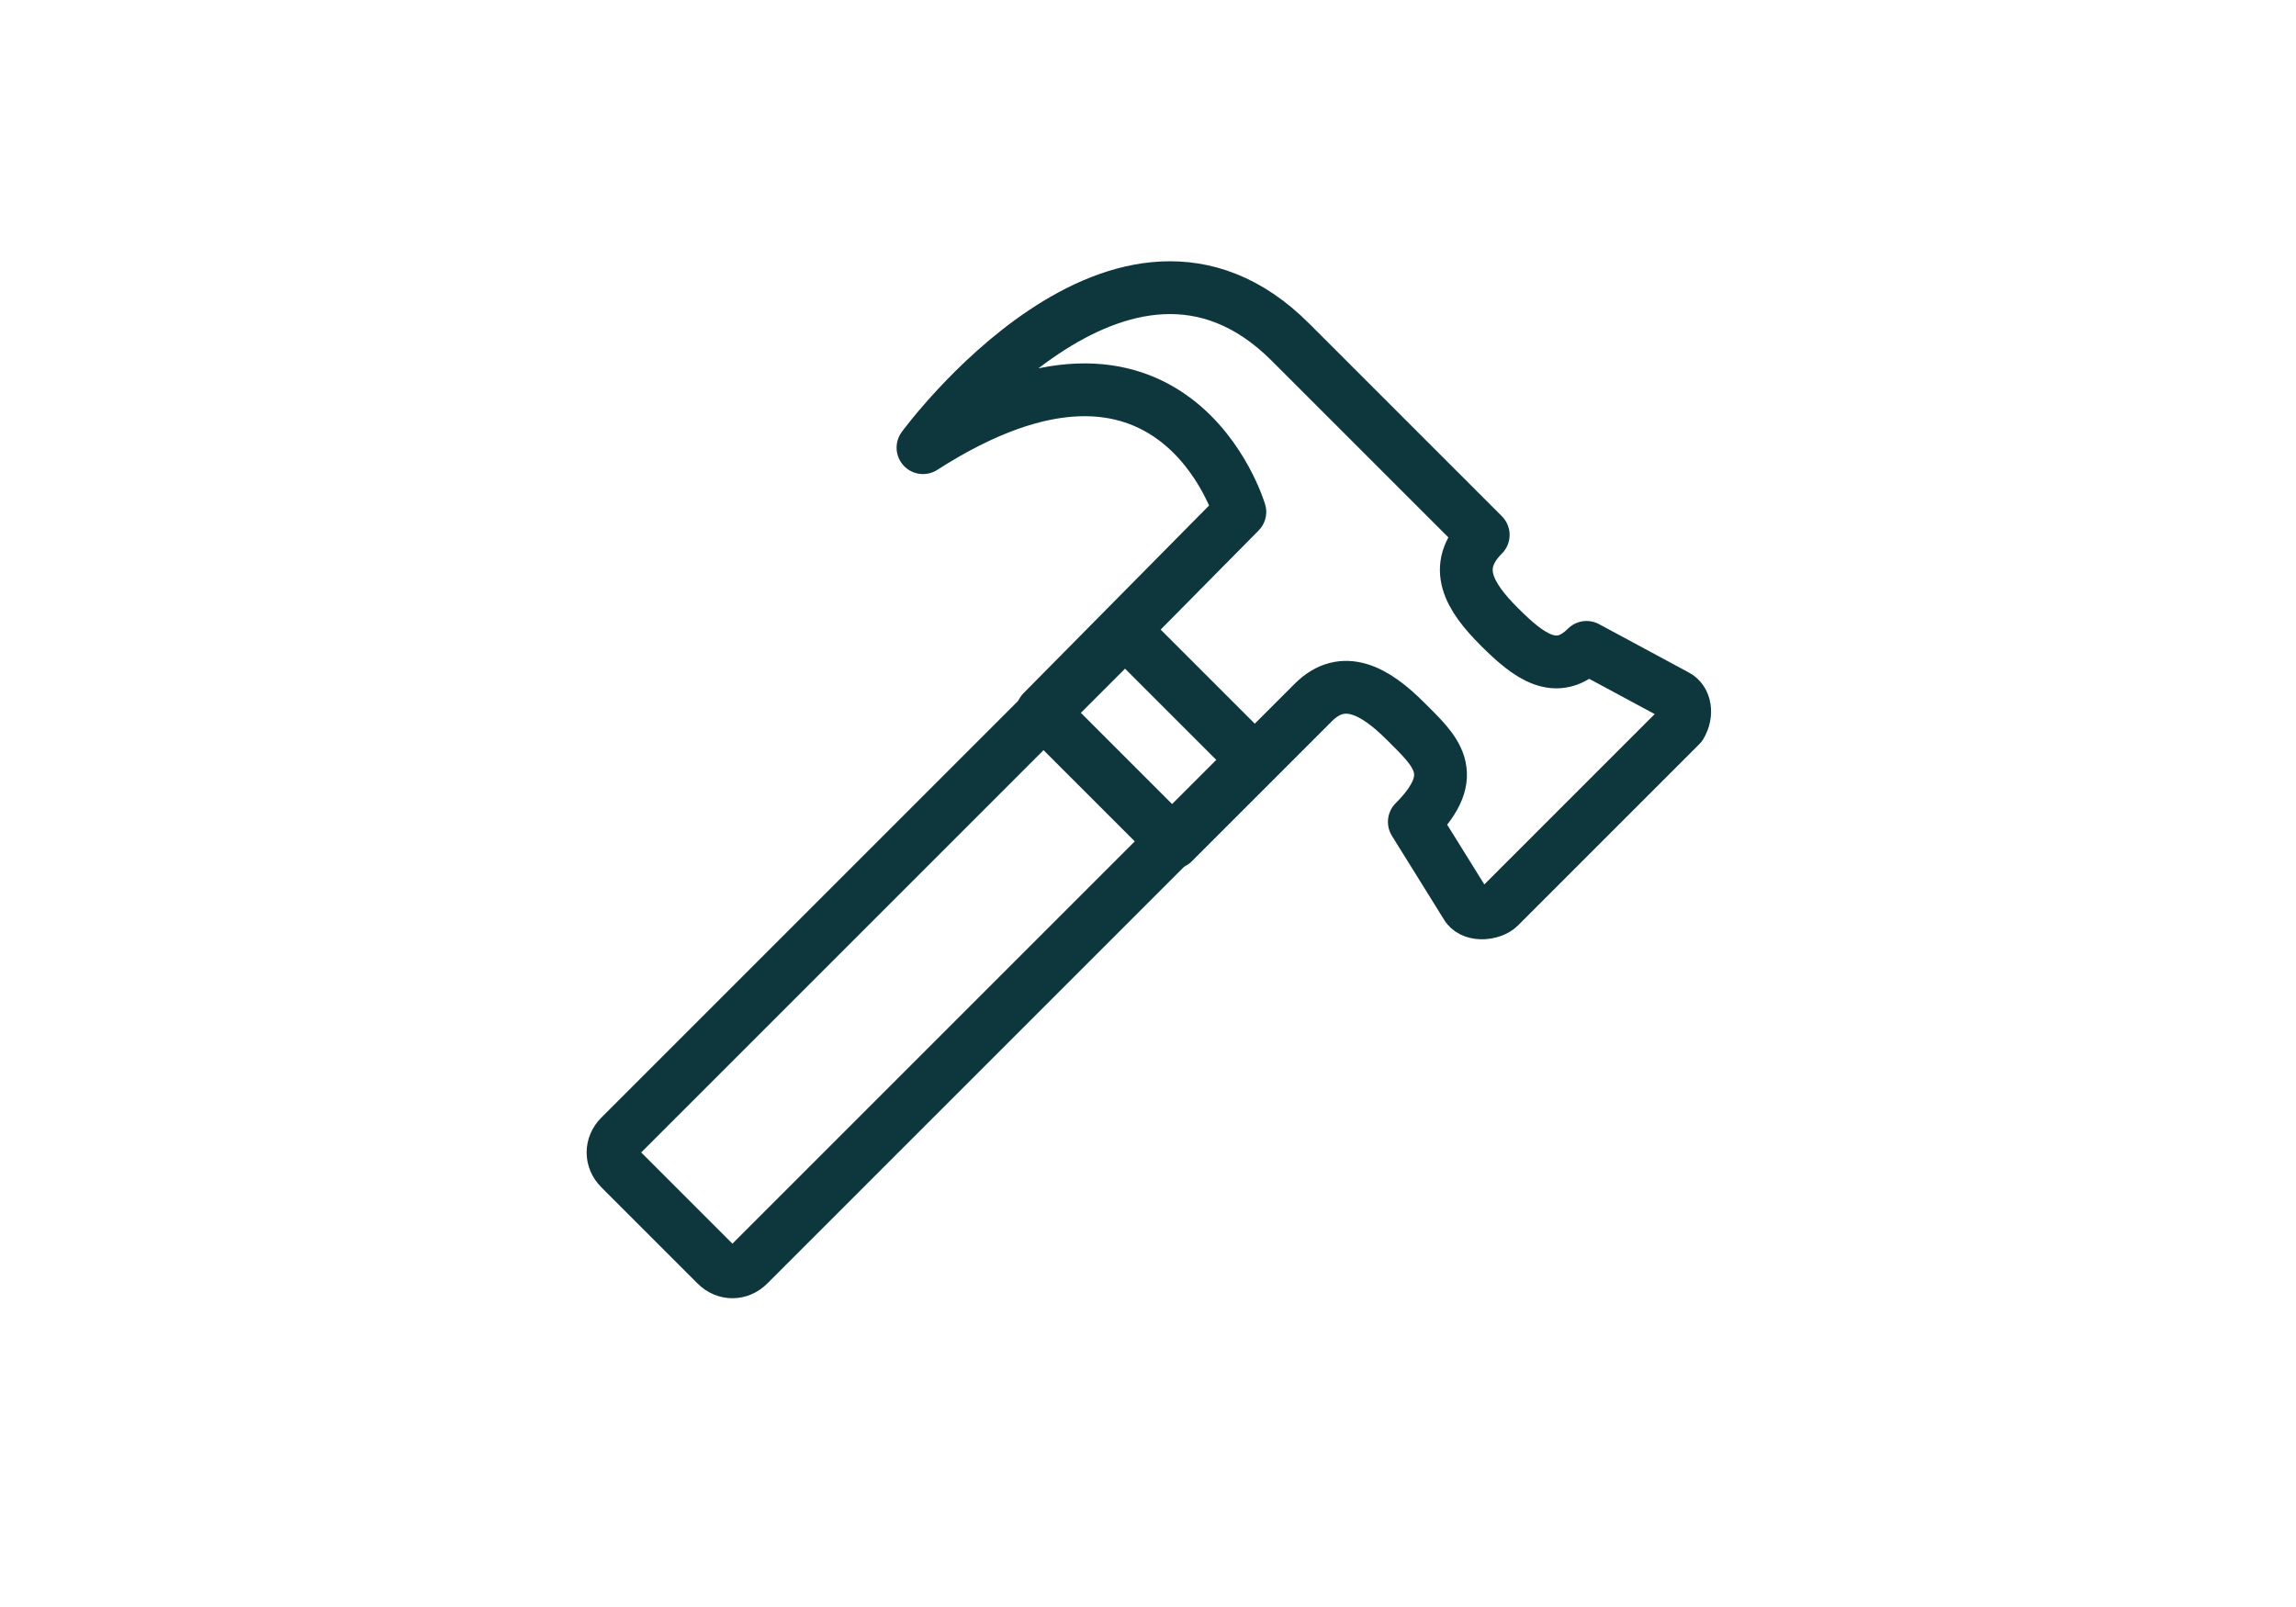
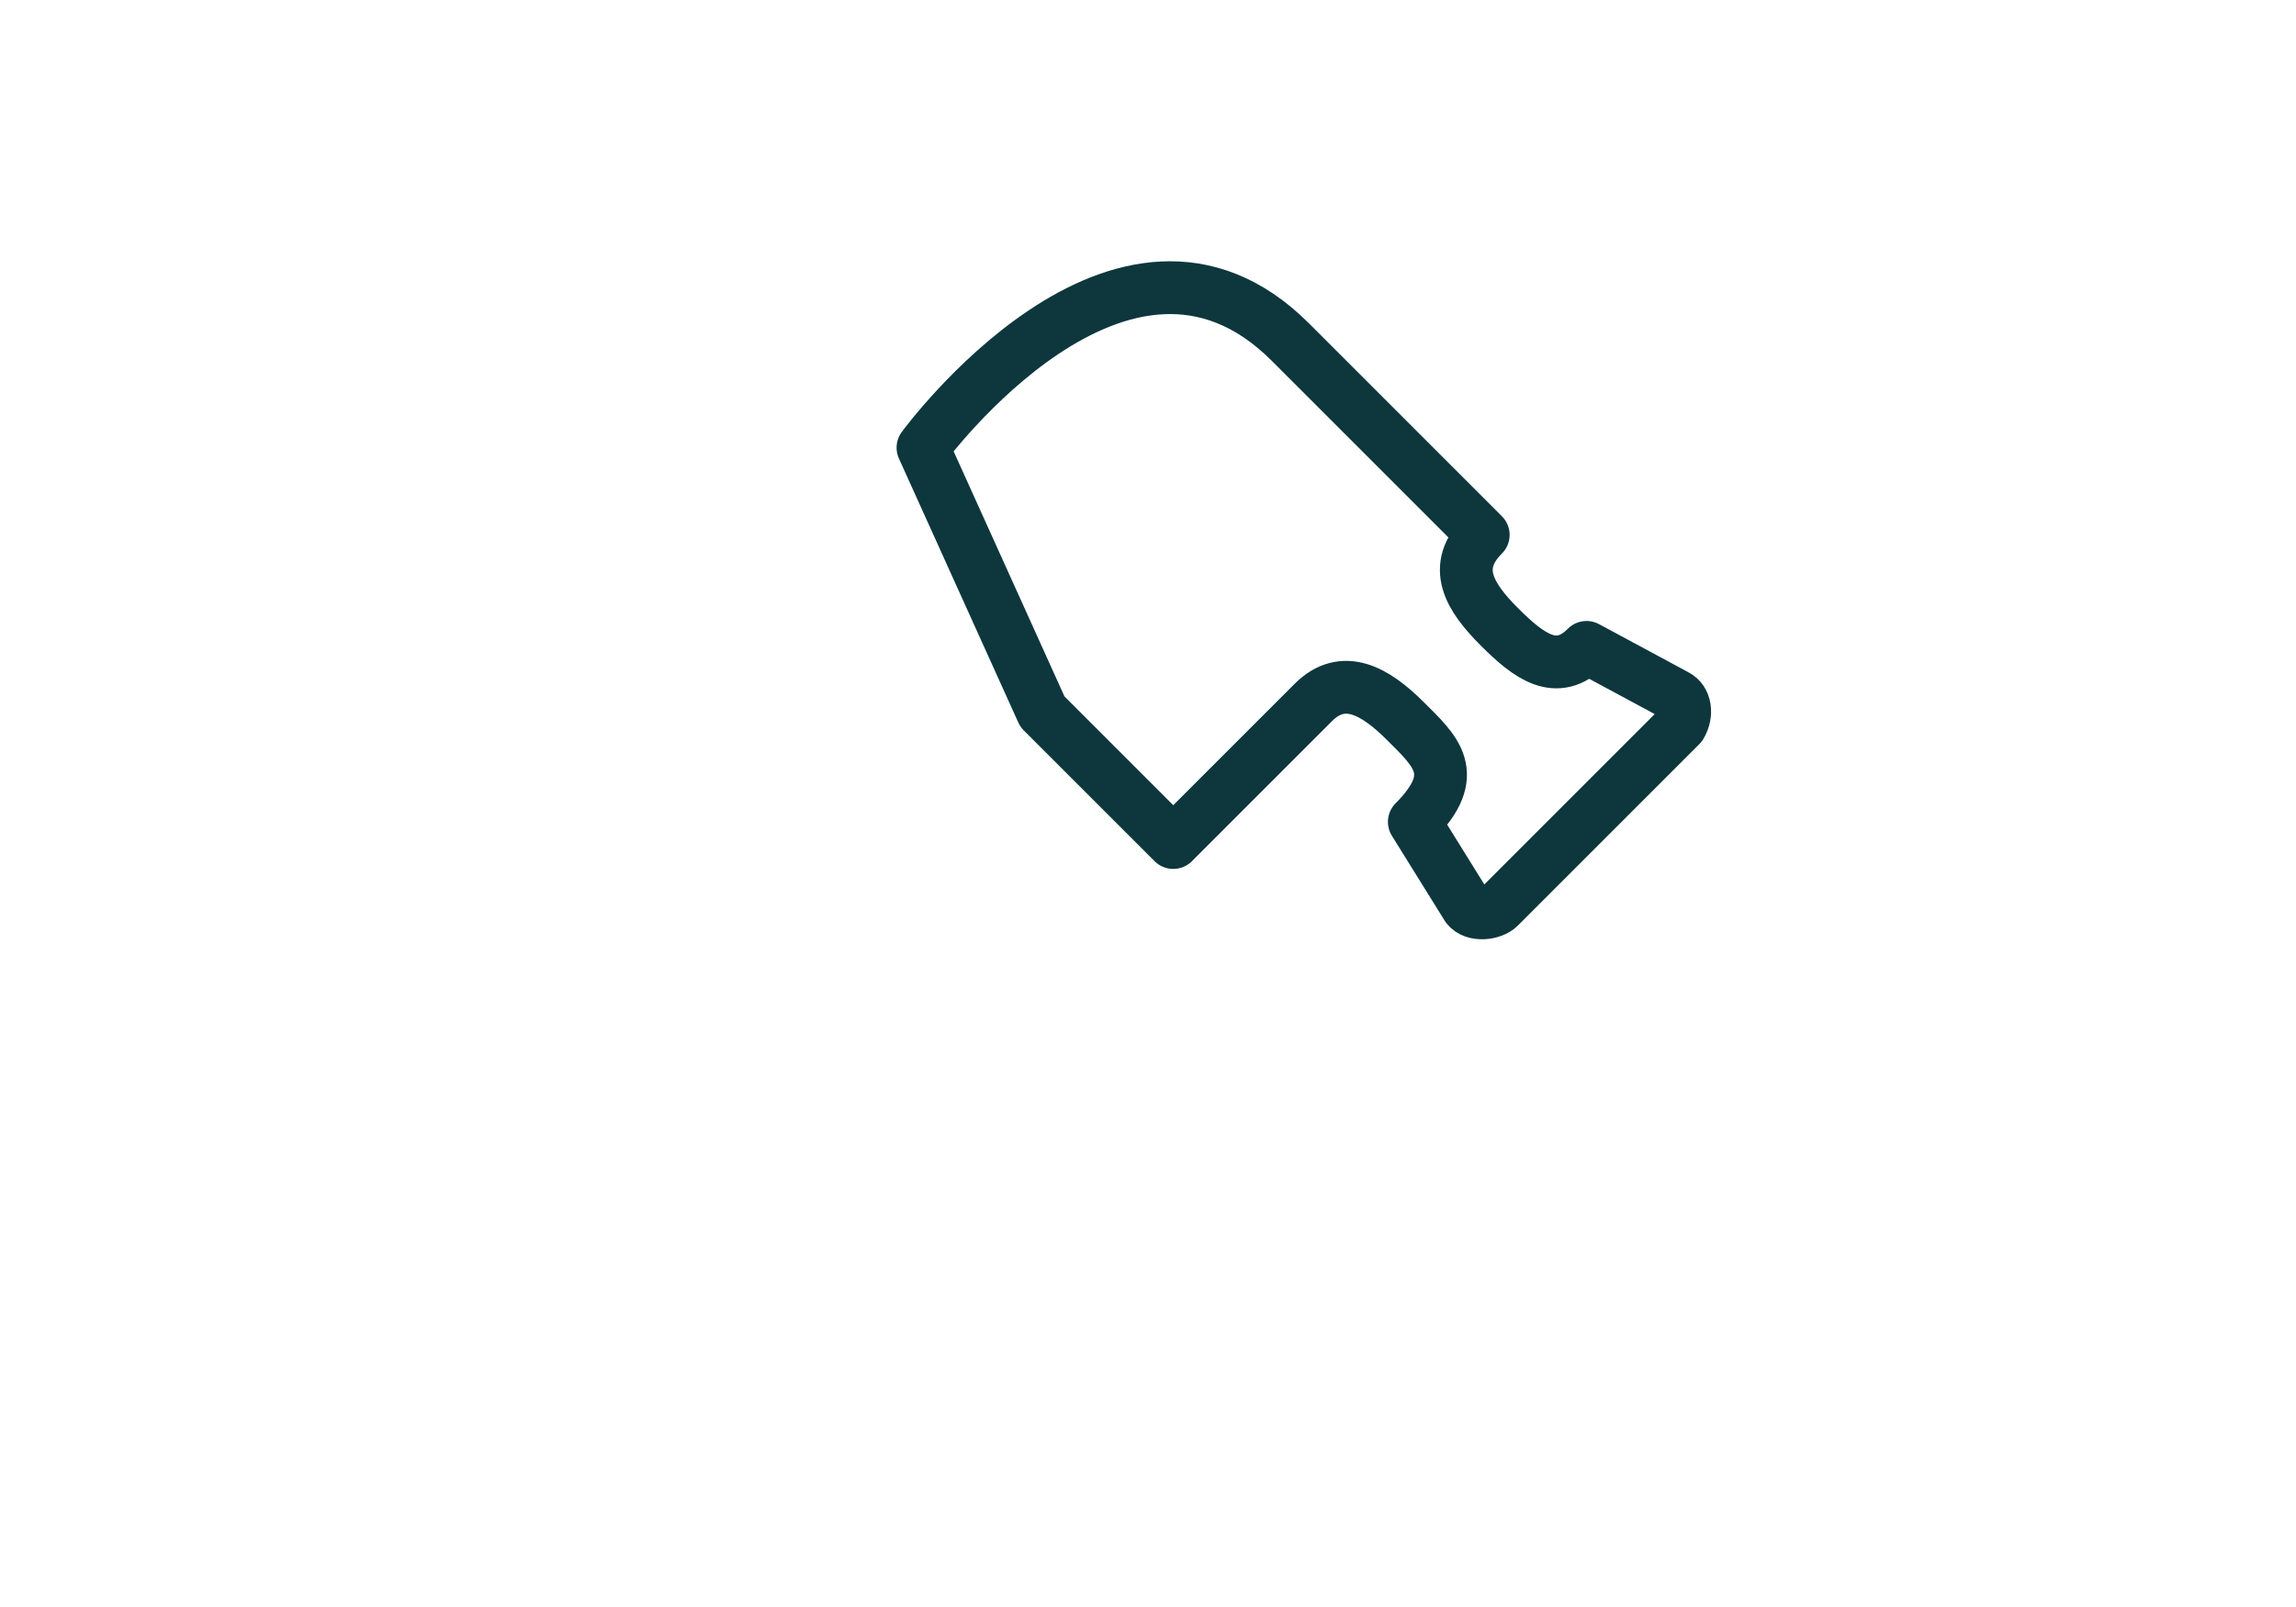
<svg xmlns="http://www.w3.org/2000/svg" version="1.1" id="Layer_1" x="0px" y="0px" viewBox="0 0 100 70" style="enable-background:new 0 0 100 70;" xml:space="preserve">
  <style type="text/css">
	.st0{fill:none;stroke:#0D373D;stroke-width:2.3;stroke-linecap:round;stroke-linejoin:round;stroke-miterlimit:10;}
</style>
  <g>
-     <path class="st0" d="M73,30.3l-3.9-2.1c-1.3,1.3-2.5,0.4-3.8-0.9c-1.3-1.3-2.1-2.6-0.7-4l-8.4-8.4c-7.3-7.3-16,4.6-16,4.6   c10.9-7,13.8,2.8,13.8,2.8L45.4,31l5.7,5.7l6.1-6.1c1.3-1.3,2.7-0.5,4,0.8s2.5,2.3,0.4,4.4l0,0l2.3,3.7c0.3,0.4,1.1,0.3,1.4,0   l7.9-7.9C73.5,31.1,73.4,30.5,73,30.3z" />
-     <path class="st0" d="M54.6,33.1l-22,22c-0.4,0.4-1,0.4-1.4,0L27,50.9c-0.4-0.4-0.4-1,0-1.4l22-22L54.6,33.1z" />
+     <path class="st0" d="M73,30.3l-3.9-2.1c-1.3,1.3-2.5,0.4-3.8-0.9c-1.3-1.3-2.1-2.6-0.7-4l-8.4-8.4c-7.3-7.3-16,4.6-16,4.6   L45.4,31l5.7,5.7l6.1-6.1c1.3-1.3,2.7-0.5,4,0.8s2.5,2.3,0.4,4.4l0,0l2.3,3.7c0.3,0.4,1.1,0.3,1.4,0   l7.9-7.9C73.5,31.1,73.4,30.5,73,30.3z" />
  </g>
</svg>